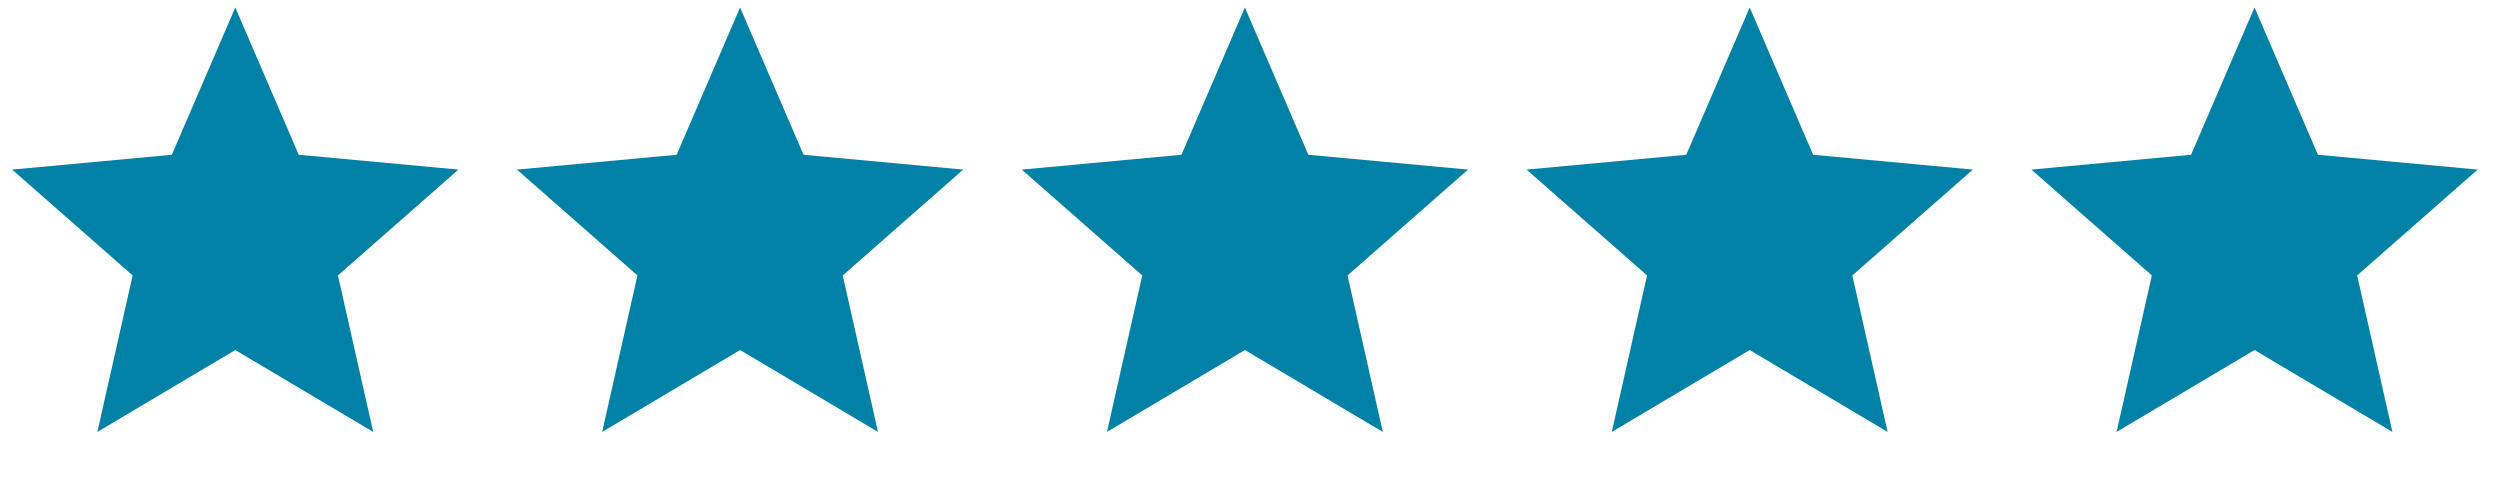
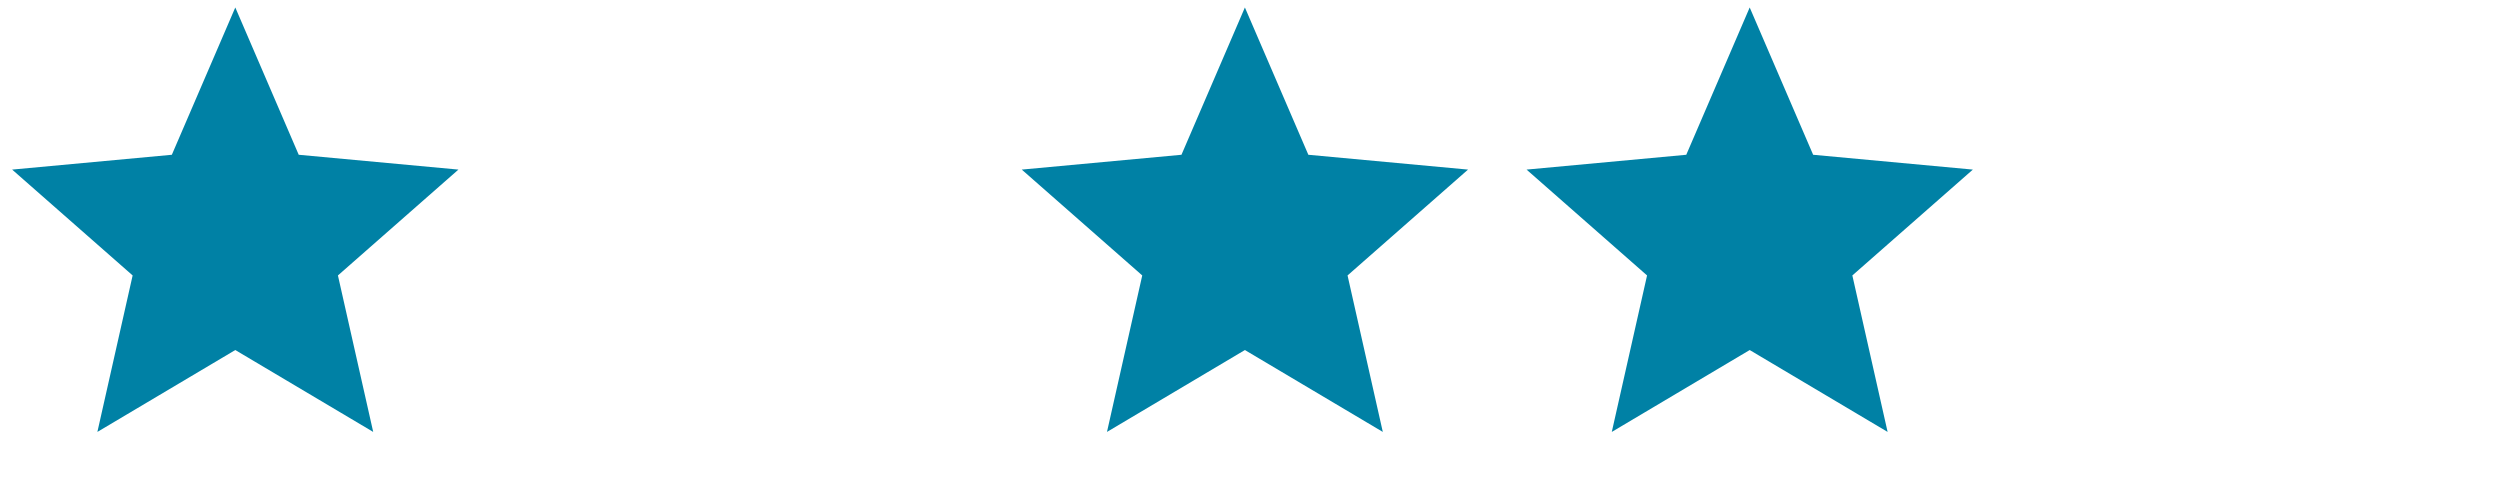
<svg xmlns="http://www.w3.org/2000/svg" width="164" height="32" viewBox="0 0 164 32" fill="none">
  <path d="M15.435 0.49L19.596 10.153L30.073 11.125L22.168 18.069L24.482 28.334L15.435 22.962L6.388 28.334L8.701 18.069L0.796 11.125L11.273 10.153L15.435 0.49Z" fill="#0081A5" />
-   <path d="M48.55 0.49L52.712 10.153L63.188 11.125L55.283 18.069L57.597 28.334L48.55 22.962L39.503 28.334L41.816 18.069L33.911 11.125L44.388 10.153L48.55 0.49Z" fill="#0081A5" />
  <path d="M81.665 0.49L85.827 10.153L96.303 11.125L88.399 18.069L90.712 28.334L81.665 22.962L72.618 28.334L74.931 18.069L67.027 11.125L77.504 10.153L81.665 0.49Z" fill="#0081A5" />
  <path d="M114.78 0.49L118.942 10.153L129.419 11.125L121.514 18.069L123.827 28.334L114.78 22.962L105.733 28.334L108.047 18.069L100.142 11.125L110.619 10.153L114.78 0.49Z" fill="#0081A5" />
-   <path d="M147.896 0.49L152.057 10.153L162.534 11.125L154.629 18.069L156.943 28.334L147.896 22.962L138.848 28.334L141.162 18.069L133.257 11.125L143.734 10.153L147.896 0.49Z" fill="#0081A5" />
</svg>